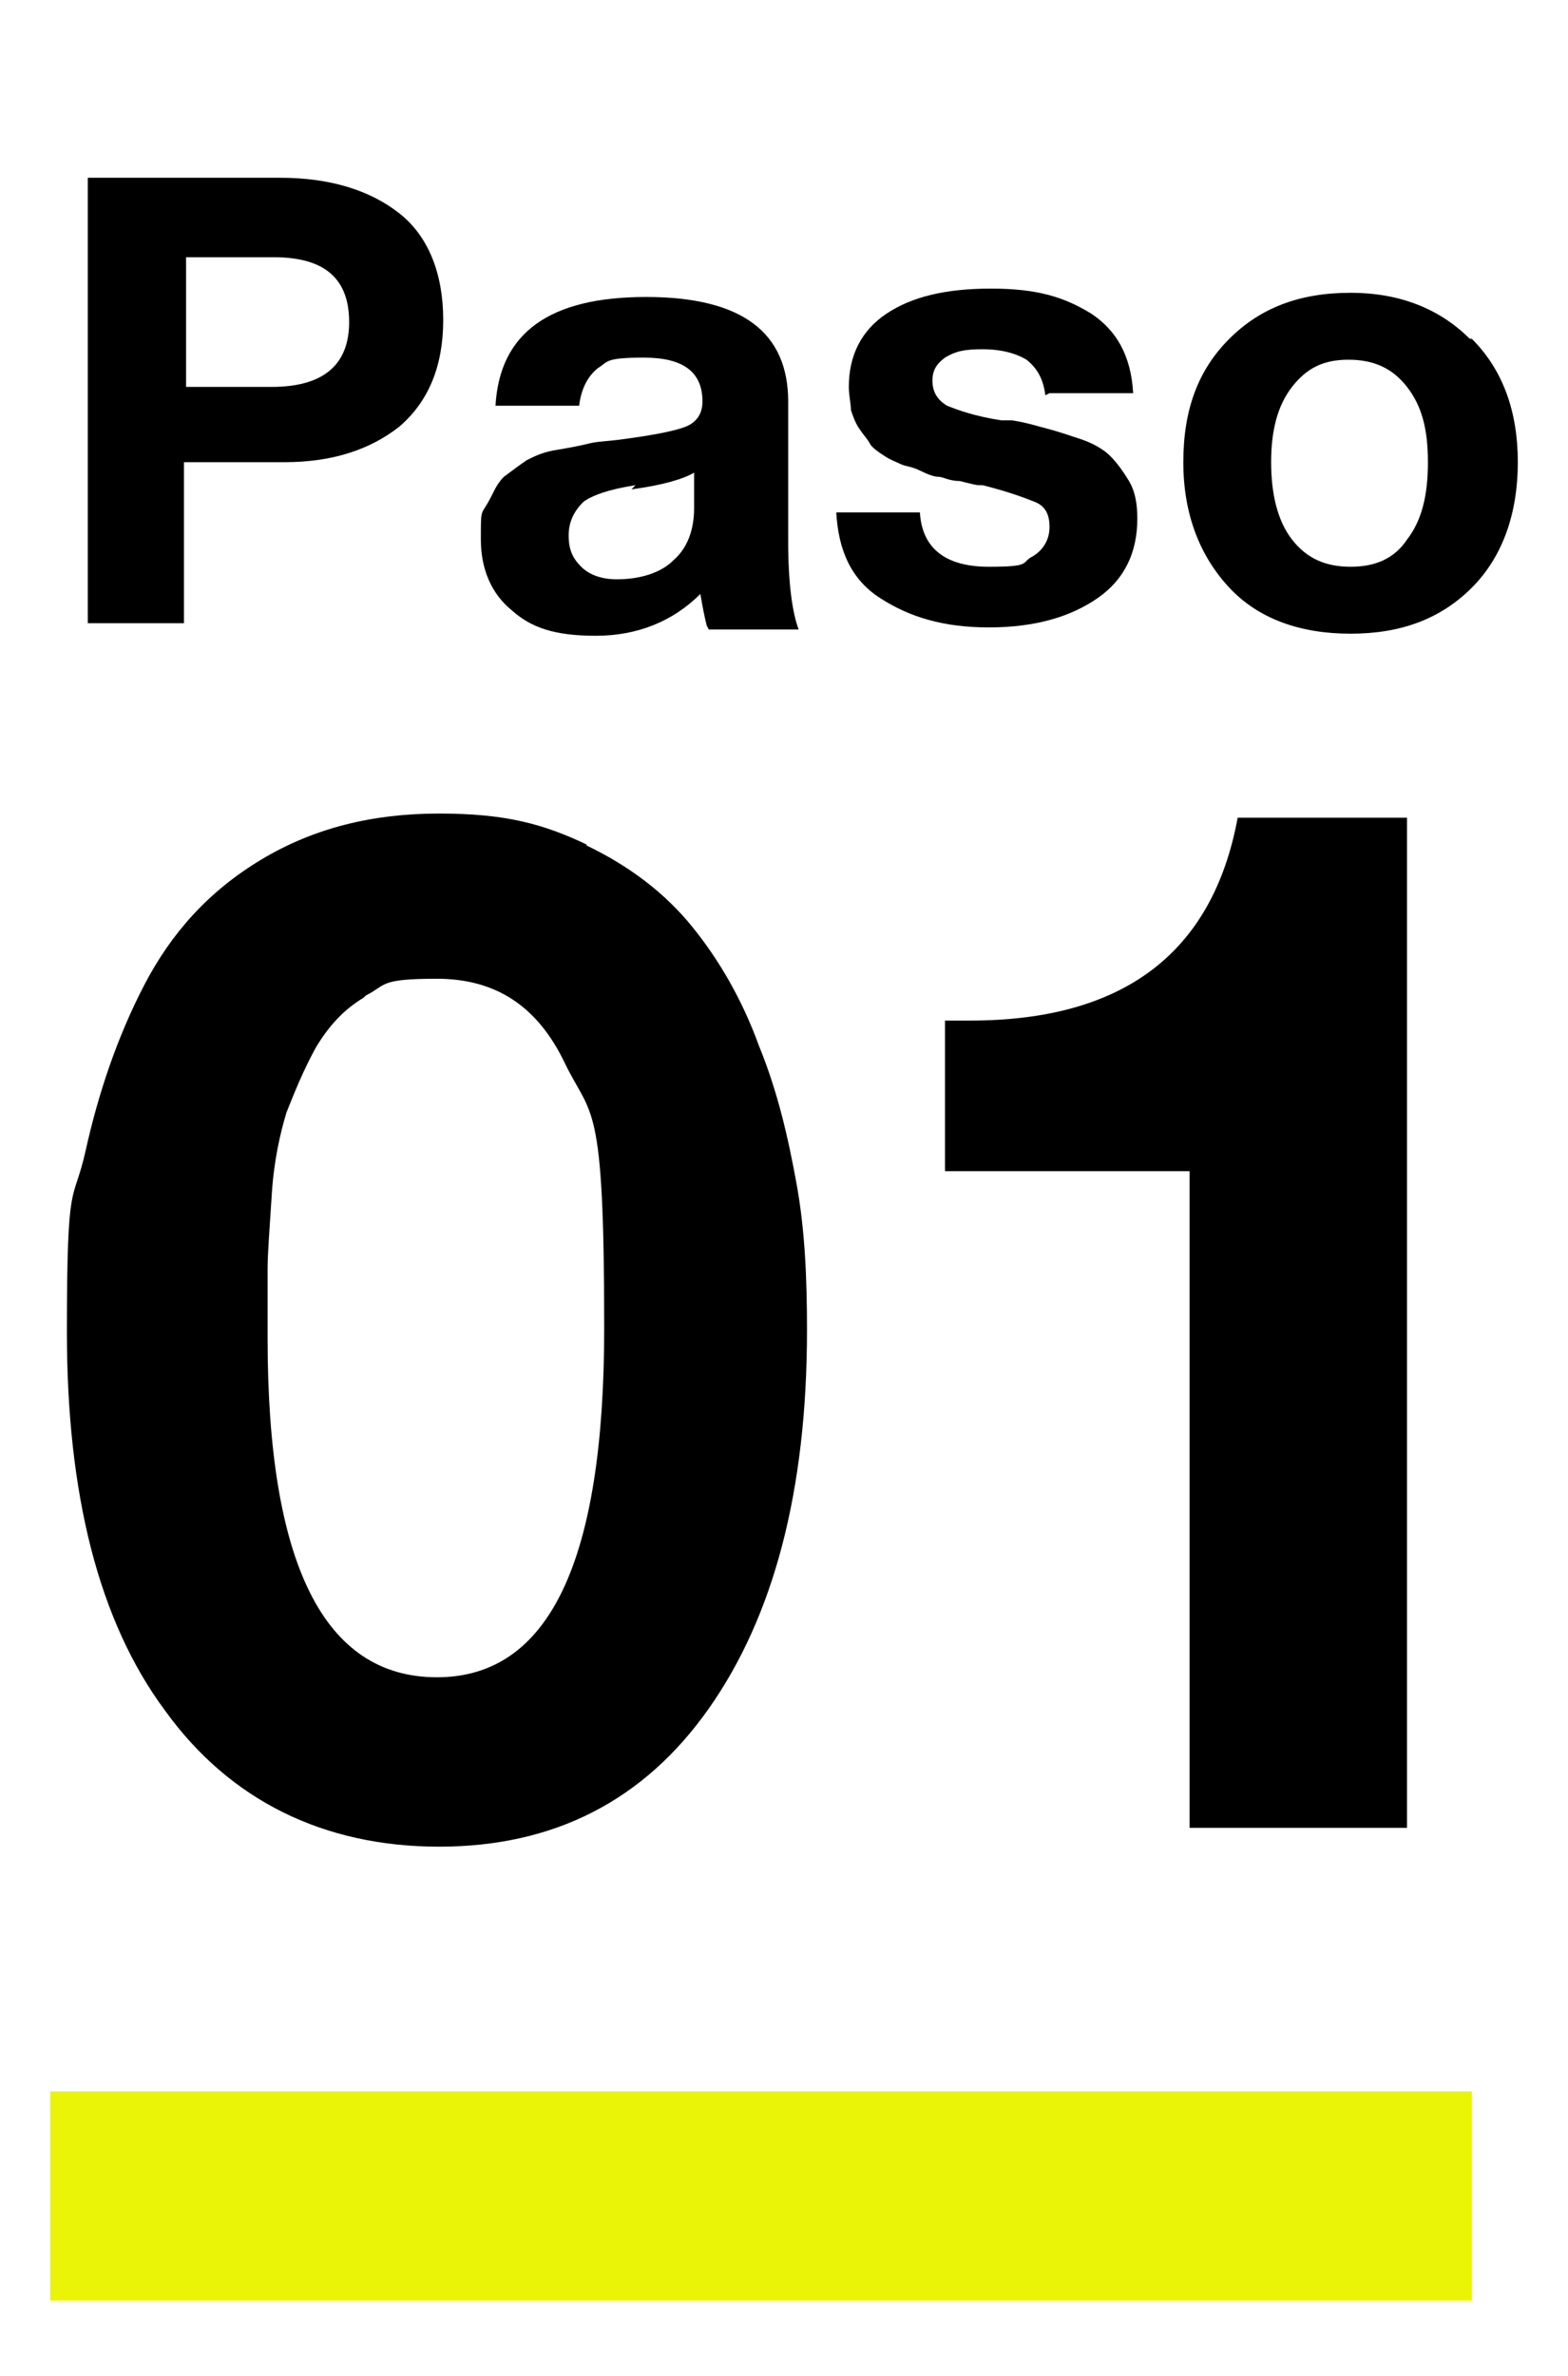
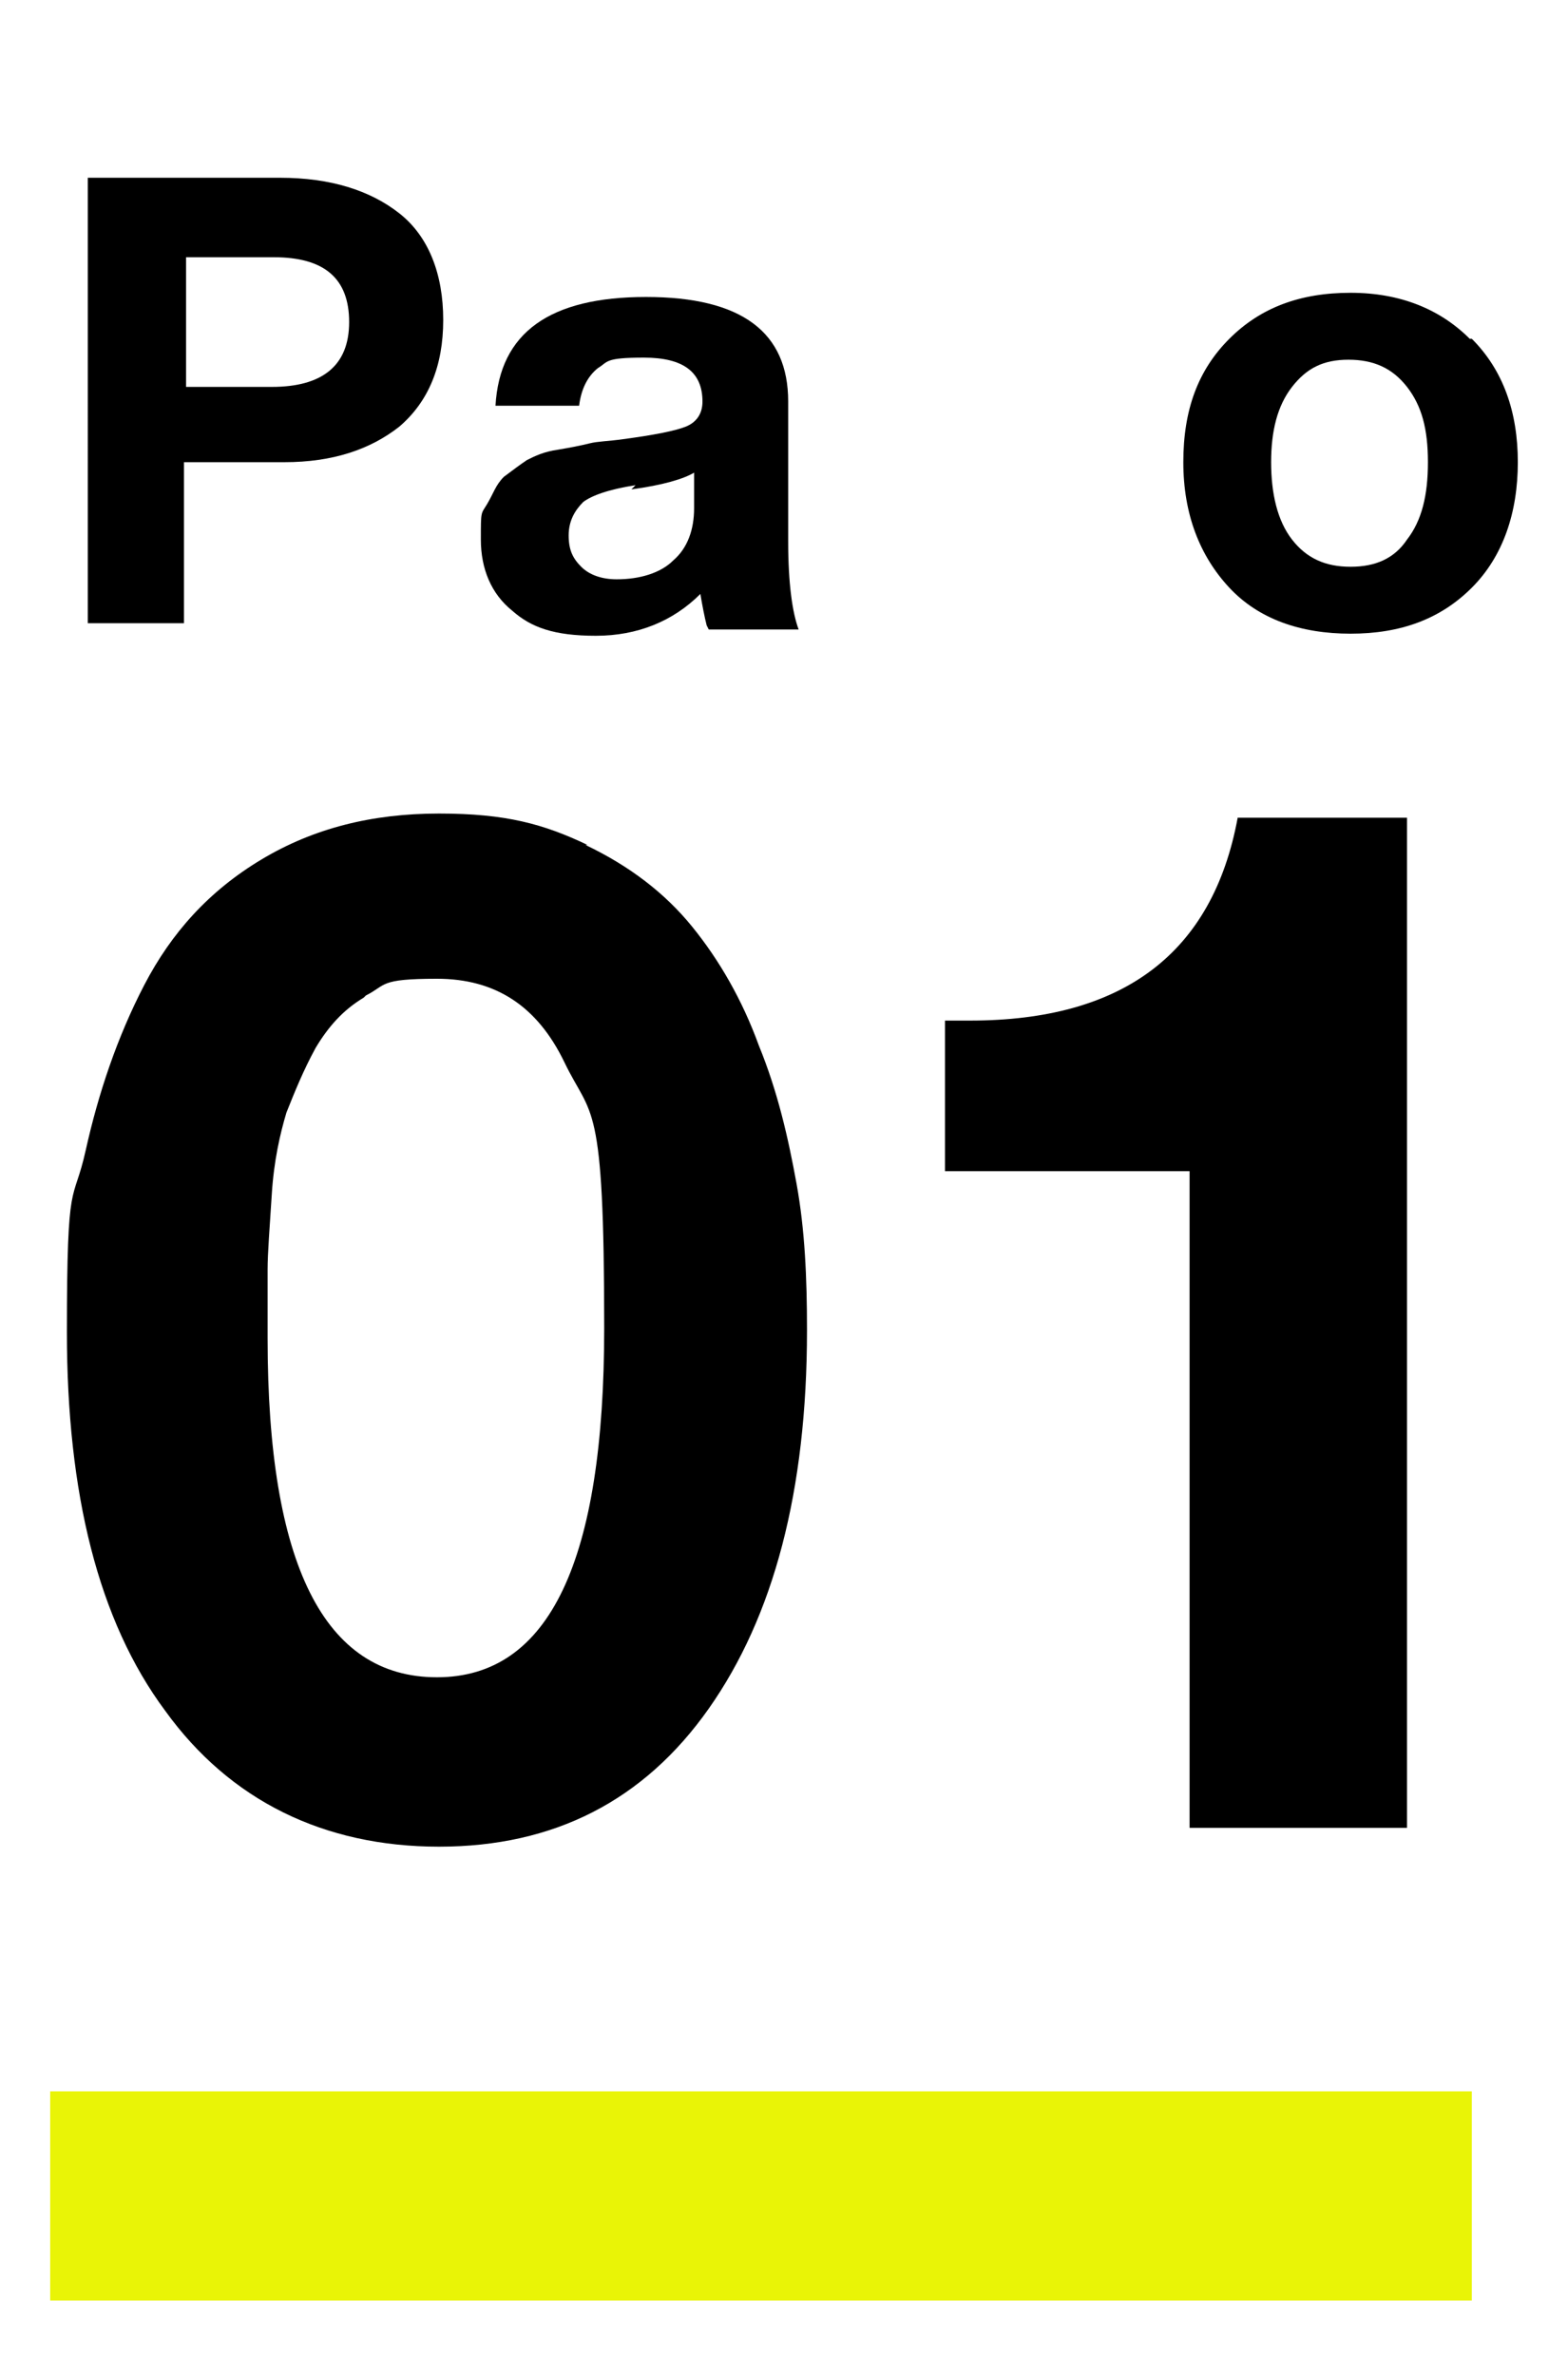
<svg xmlns="http://www.w3.org/2000/svg" id="Capa_1" data-name="Capa 1" viewBox="0 0 75 113.6">
  <defs>
    <style>      .cls-1 {        fill: #000;        stroke-width: 0px;      }      .cls-2 {        fill: none;        stroke: #e9f406;        stroke-miterlimit: 10;        stroke-width: 10px;      }    </style>
  </defs>
  <g>
    <g>
      <path class="cls-1" d="M13.4,8.5c2.4,0,4.3.6,5.7,1.7,1.4,1.1,2.1,2.9,2.1,5.1s-.7,3.9-2.1,5.1c-1.4,1.1-3.2,1.7-5.5,1.7h-4.8v7.7h-4.6V8.5h9.2ZM8.8,18.5h4.2c2.4,0,3.7-1,3.7-3.1s-1.2-3.1-3.6-3.1h-4.2v6.2Z" />
      <path class="cls-1" d="M33.8,29.9c-.1-.4-.2-.9-.3-1.5-1.3,1.3-3,2-5,2s-3.1-.4-4-1.2c-1-.8-1.5-2-1.5-3.4s0-1.2.3-1.7.4-.9.8-1.3c.4-.3.8-.6,1.1-.8.4-.2.8-.4,1.5-.5.6-.1,1.1-.2,1.5-.3s.9-.1,1.6-.2c1.5-.2,2.5-.4,3-.6.5-.2.8-.6.8-1.2,0-1.4-.9-2.1-2.8-2.1s-1.7.2-2.2.5c-.5.4-.8,1-.9,1.8h-4c.2-3.5,2.6-5.2,7.2-5.2s6.8,1.7,6.8,5v6.7c0,2,.2,3.4.5,4.2h-4.3ZM30.4,23.2c-1.3.2-2.1.5-2.5.8-.4.4-.7.9-.7,1.6s.2,1.1.6,1.5,1,.6,1.7.6c1.1,0,2.1-.3,2.7-.9.7-.6,1-1.5,1-2.5v-1.7c-.5.3-1.5.6-3,.8Z" />
-       <path class="cls-1" d="M50,18.9c-.1-.8-.4-1.3-.9-1.7-.5-.3-1.2-.5-2.1-.5s-1.3.1-1.8.4c-.4.3-.6.6-.6,1.1s.2.9.7,1.2c.5.2,1.3.5,2.6.7.2,0,.4,0,.5,0,.7.1,1.3.3,1.7.4s1,.3,1.6.5c.6.2,1.1.5,1.4.8.3.3.6.7.9,1.2.3.5.4,1.1.4,1.8,0,1.6-.6,2.9-1.9,3.8s-3,1.4-5.2,1.4-3.8-.5-5.2-1.4c-1.4-.9-2-2.3-2.1-4.1h4c.1,1.7,1.2,2.6,3.3,2.6s1.5-.2,2.1-.5c.5-.3.8-.8.8-1.4s-.2-1-.7-1.2c-.5-.2-1.3-.5-2.5-.8-.1,0-.2,0-.2,0-.1,0-.5-.1-.9-.2-.5,0-.8-.2-1-.2-.2,0-.5-.1-.9-.3s-.7-.2-.9-.3c-.2-.1-.5-.2-.8-.4-.3-.2-.6-.4-.7-.6s-.3-.4-.5-.7c-.2-.3-.3-.6-.4-.9,0-.3-.1-.7-.1-1.1,0-1.5.6-2.7,1.8-3.5,1.2-.8,2.8-1.2,5-1.2s3.5.4,4.8,1.2c1.2.8,1.9,2,2,3.8h-4Z" />
      <path class="cls-1" d="M70.4,16.2c1.5,1.5,2.2,3.5,2.2,5.9s-.7,4.5-2.2,6-3.4,2.2-5.8,2.2-4.4-.7-5.8-2.2-2.2-3.5-2.2-6,.7-4.4,2.2-5.9,3.4-2.2,5.8-2.2,4.3.8,5.7,2.2ZM61.8,18.5c-.7.9-1,2.1-1,3.6s.3,2.8,1,3.7c.7.9,1.6,1.3,2.8,1.3s2.1-.4,2.7-1.3c.7-.9,1-2.1,1-3.7s-.3-2.7-1-3.6-1.6-1.3-2.8-1.3-2,.4-2.7,1.3Z" />
    </g>
    <g>
      <path class="cls-1" d="M28,40.4c2.1,1,3.8,2.3,5.1,3.9s2.4,3.5,3.2,5.7c.9,2.2,1.4,4.4,1.8,6.6s.5,4.5.5,7c0,7.7-1.6,13.7-4.7,18.1-3.1,4.4-7.4,6.6-12.9,6.6s-10-2.2-13.1-6.5c-3.2-4.3-4.7-10.4-4.7-18.1s.3-6,.9-8.7c.6-2.7,1.5-5.4,2.8-7.9,1.3-2.5,3.1-4.5,5.6-6s5.3-2.2,8.5-2.2,5,.5,7.1,1.5ZM17.4,47.7c-1,.6-1.7,1.4-2.3,2.4-.6,1.1-1,2.1-1.4,3.1-.3,1-.6,2.3-.7,3.9-.1,1.6-.2,2.8-.2,3.6s0,1.9,0,3.3c0,10.8,2.7,16.2,8.1,16.2s8-5.6,8-16.7-.6-10-1.9-12.7c-1.3-2.7-3.3-4-6.1-4s-2.4.3-3.4.8Z" />
      <path class="cls-1" d="M67.3,87.4h-10.4v-31.4h-11.7v-7.2h1.2c7.3,0,11.6-3.2,12.8-9.7h8.1v48.3Z" />
    </g>
  </g>
  <line class="cls-2" x1="2.4" y1="105" x2="70.4" y2="105" />
</svg>